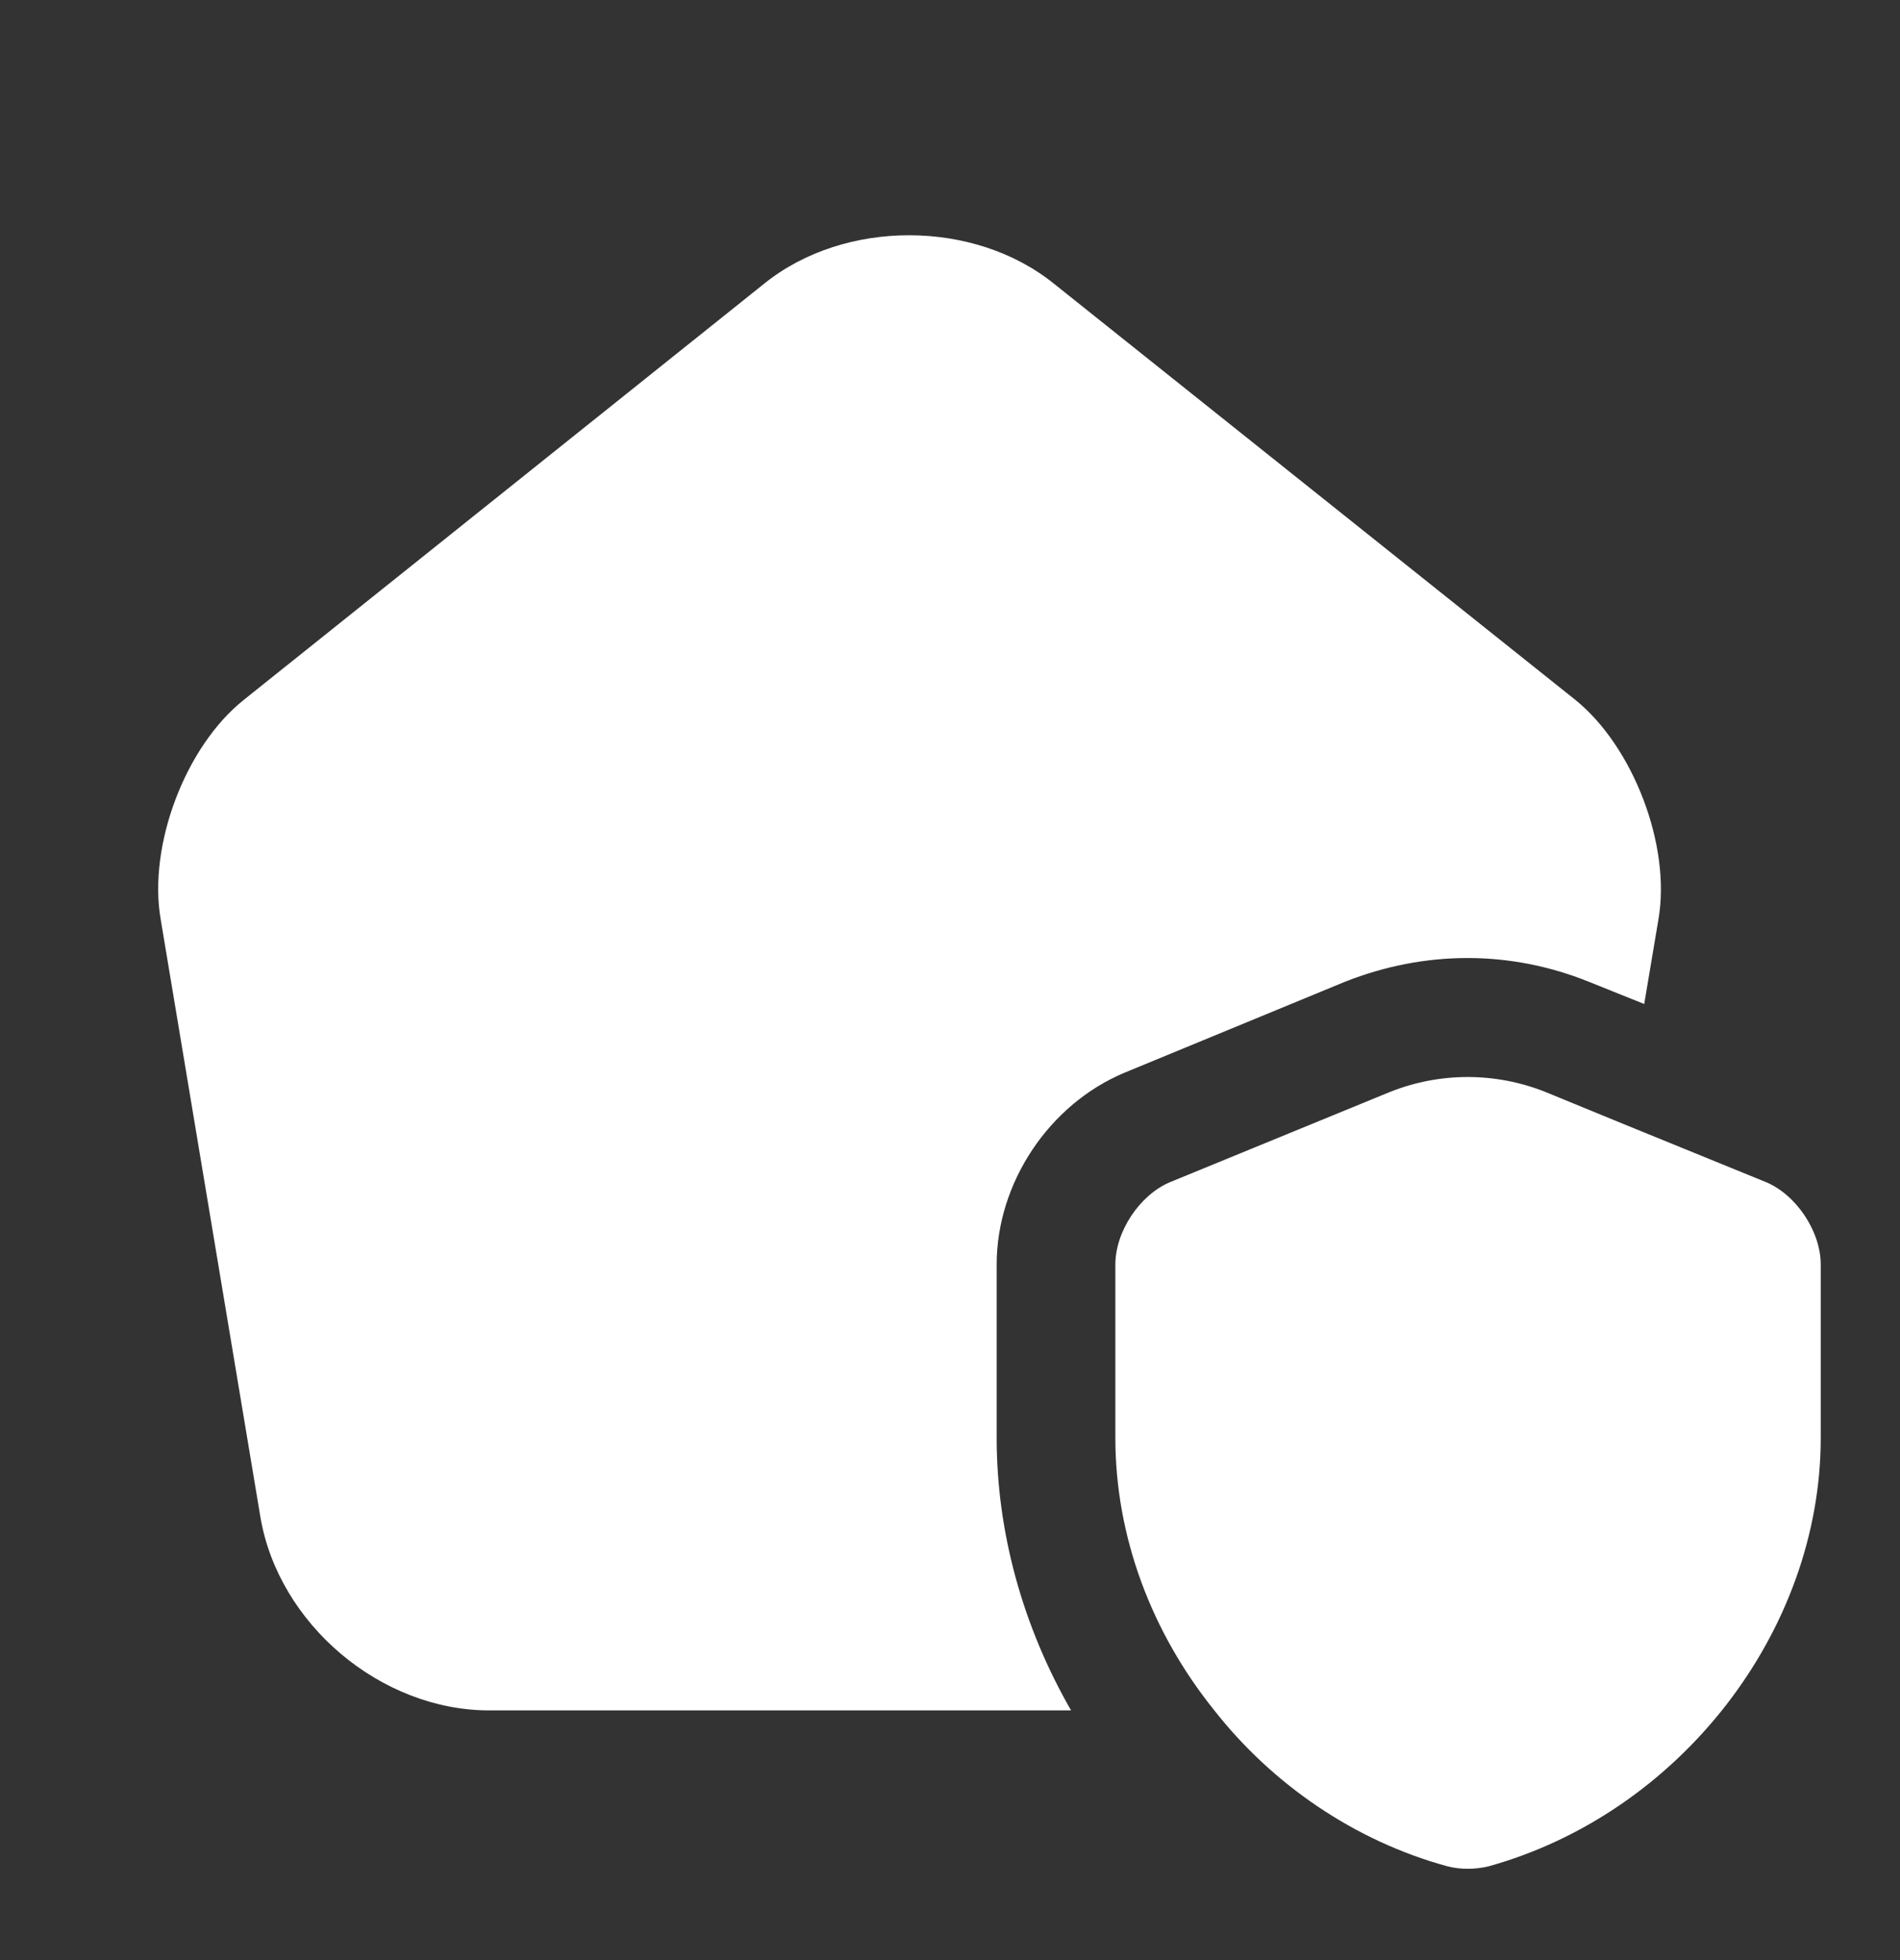
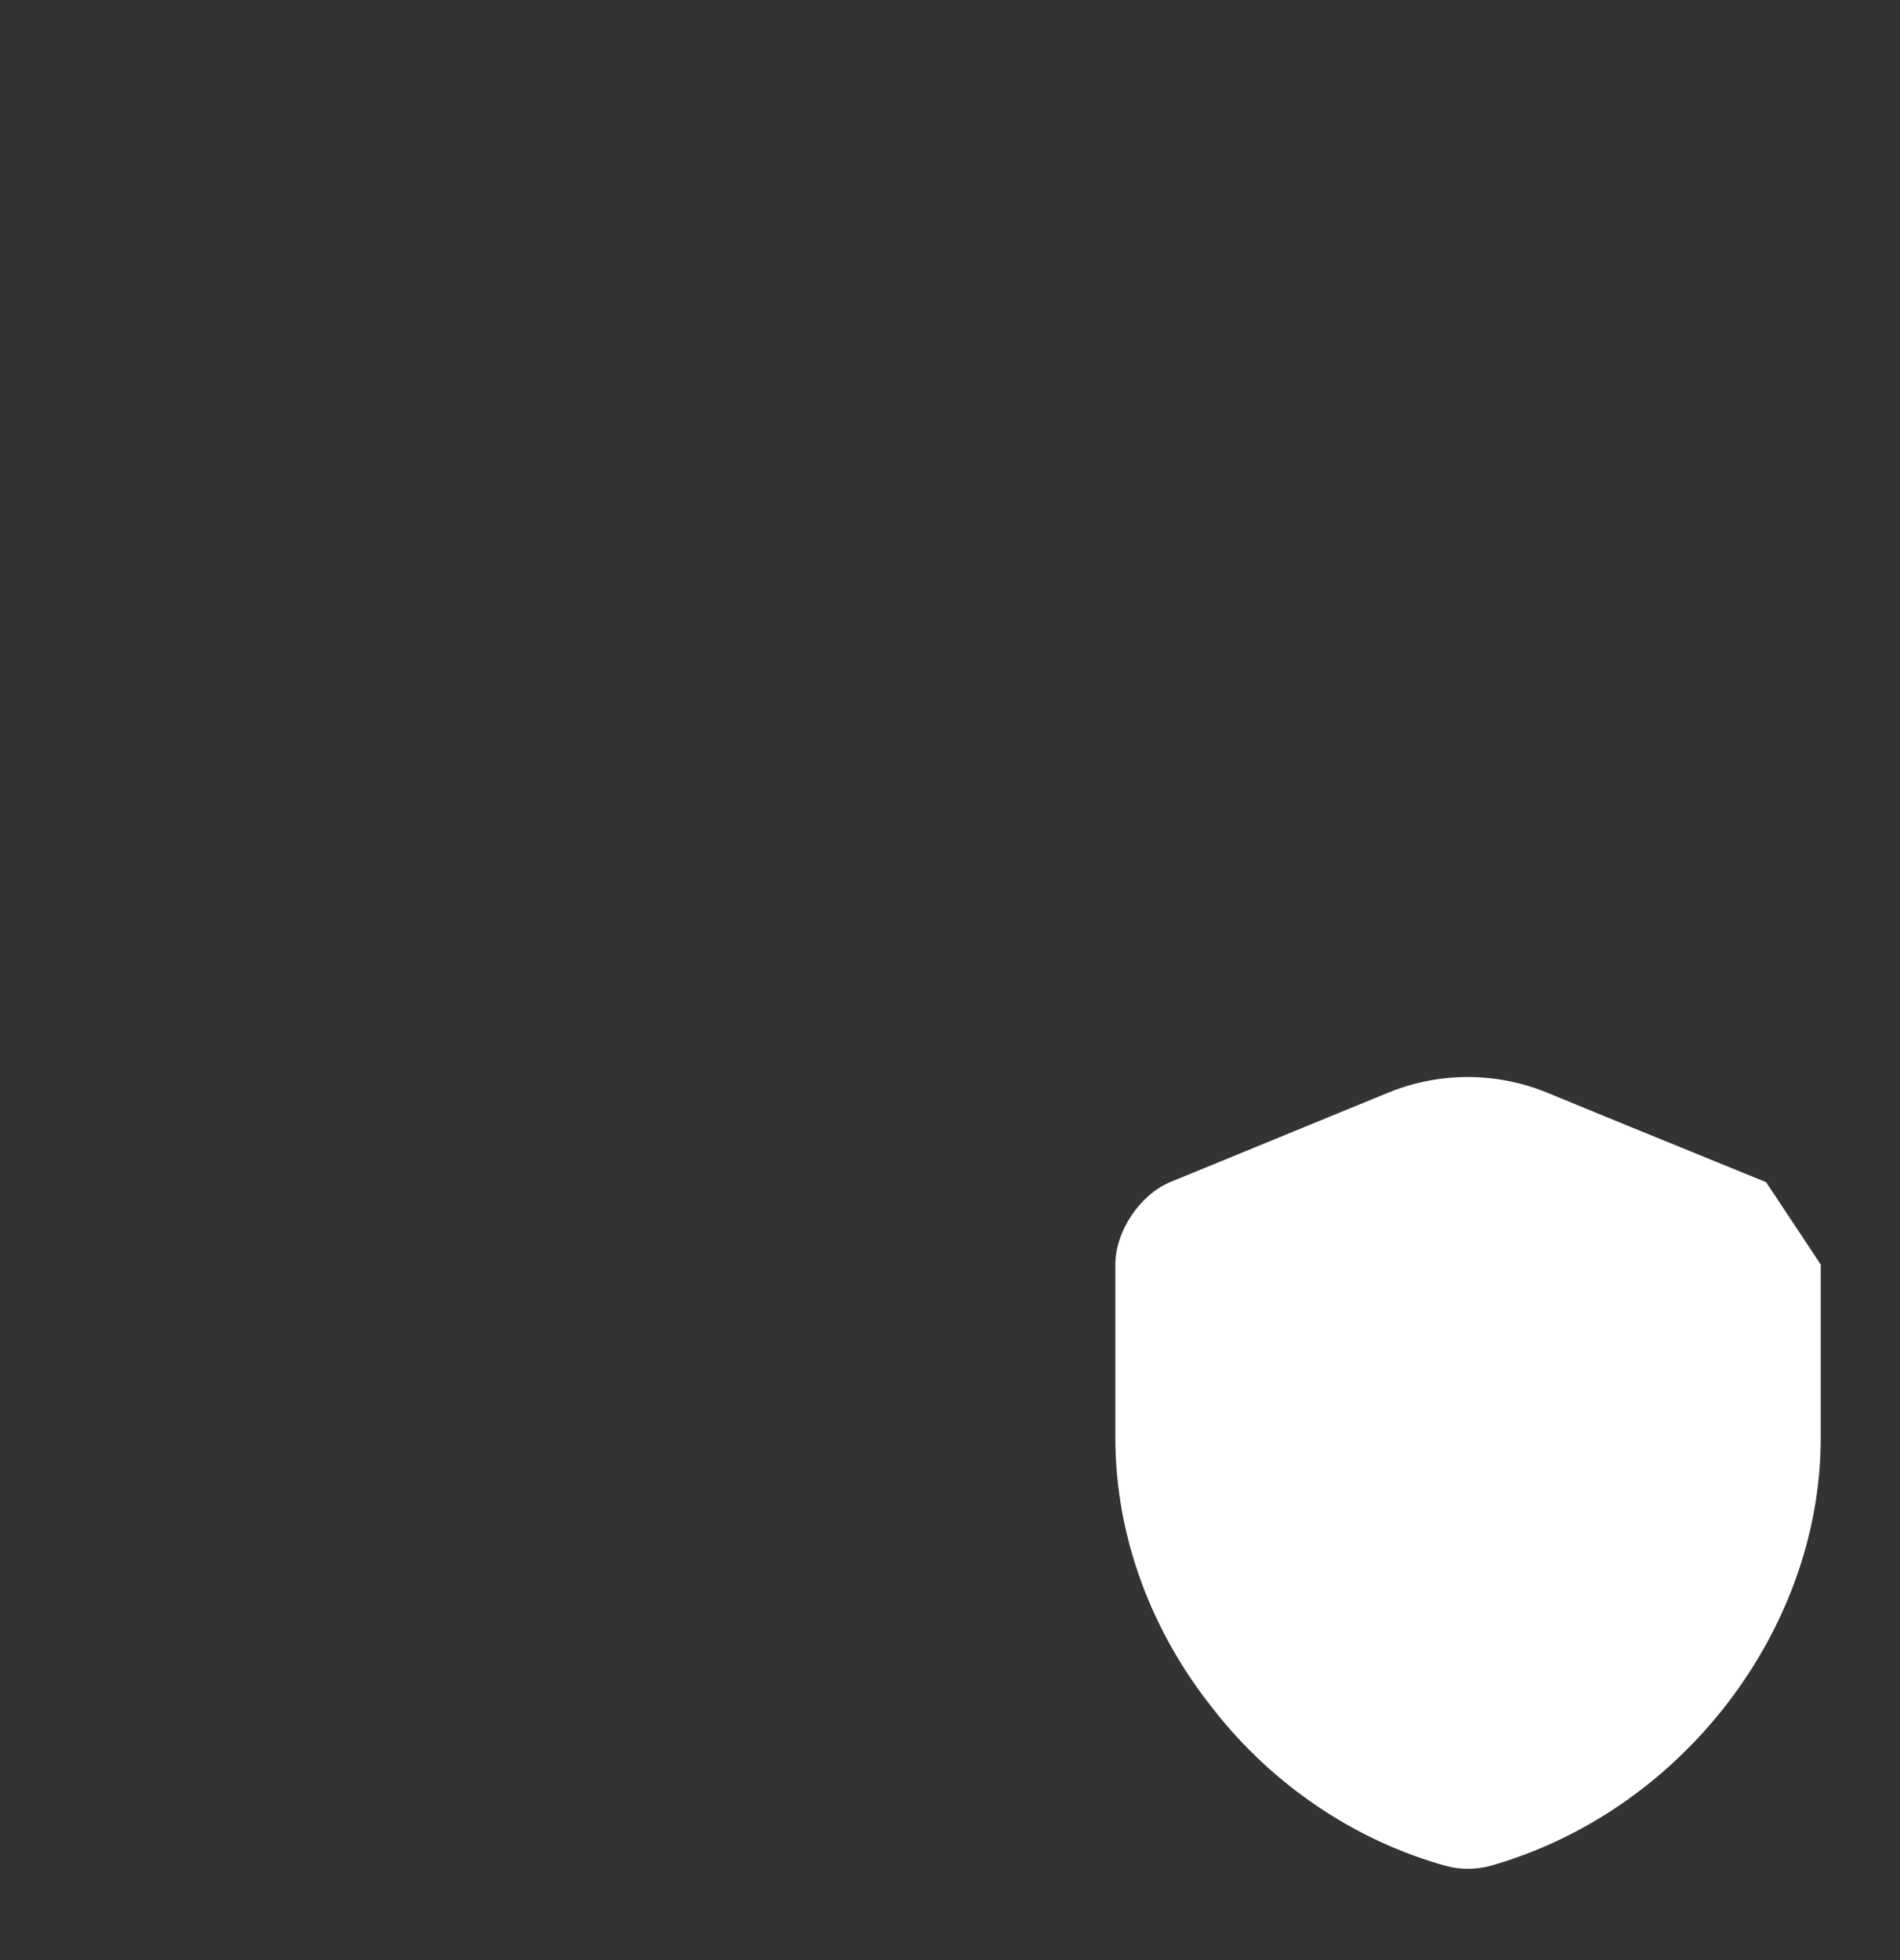
<svg xmlns="http://www.w3.org/2000/svg" width="32" height="33" viewBox="0 0 32 33" fill="none">
  <rect x="0" y="0" width="32" height="33" fill="#333333" stroke="none" />
-   <path d="M30.665 21.29V24.209C30.665 27.463 28.292 30.529 25.065 31.423C24.838 31.476 24.599 31.476 24.385 31.423C22.812 30.996 21.425 30.036 20.452 28.796C19.398 27.489 18.785 25.876 18.785 24.209V21.29C18.785 20.73 19.198 20.116 19.705 19.903L23.412 18.383C24.252 18.049 25.185 18.049 26.025 18.383L27.358 18.93L29.745 19.903C30.252 20.116 30.665 20.73 30.665 21.29Z" fill="white" />
-   <path d="M27.932 15.476L27.692 16.903L26.759 16.529C25.439 15.996 23.999 15.996 22.652 16.529L18.932 18.063C17.666 18.596 16.786 19.916 16.786 21.289V24.209C16.786 25.796 17.226 27.383 18.039 28.796H8.239C6.412 28.796 4.692 27.343 4.386 25.543L2.706 15.476C2.492 14.236 3.119 12.569 4.106 11.783L12.879 4.769C14.226 3.689 16.412 3.689 17.759 4.783L26.532 11.783C27.506 12.569 28.146 14.236 27.932 15.476Z" fill="white" />
+   <path d="M30.665 21.29V24.209C30.665 27.463 28.292 30.529 25.065 31.423C24.838 31.476 24.599 31.476 24.385 31.423C22.812 30.996 21.425 30.036 20.452 28.796C19.398 27.489 18.785 25.876 18.785 24.209V21.29C18.785 20.73 19.198 20.116 19.705 19.903L23.412 18.383C24.252 18.049 25.185 18.049 26.025 18.383L27.358 18.93L29.745 19.903Z" fill="white" />
</svg>